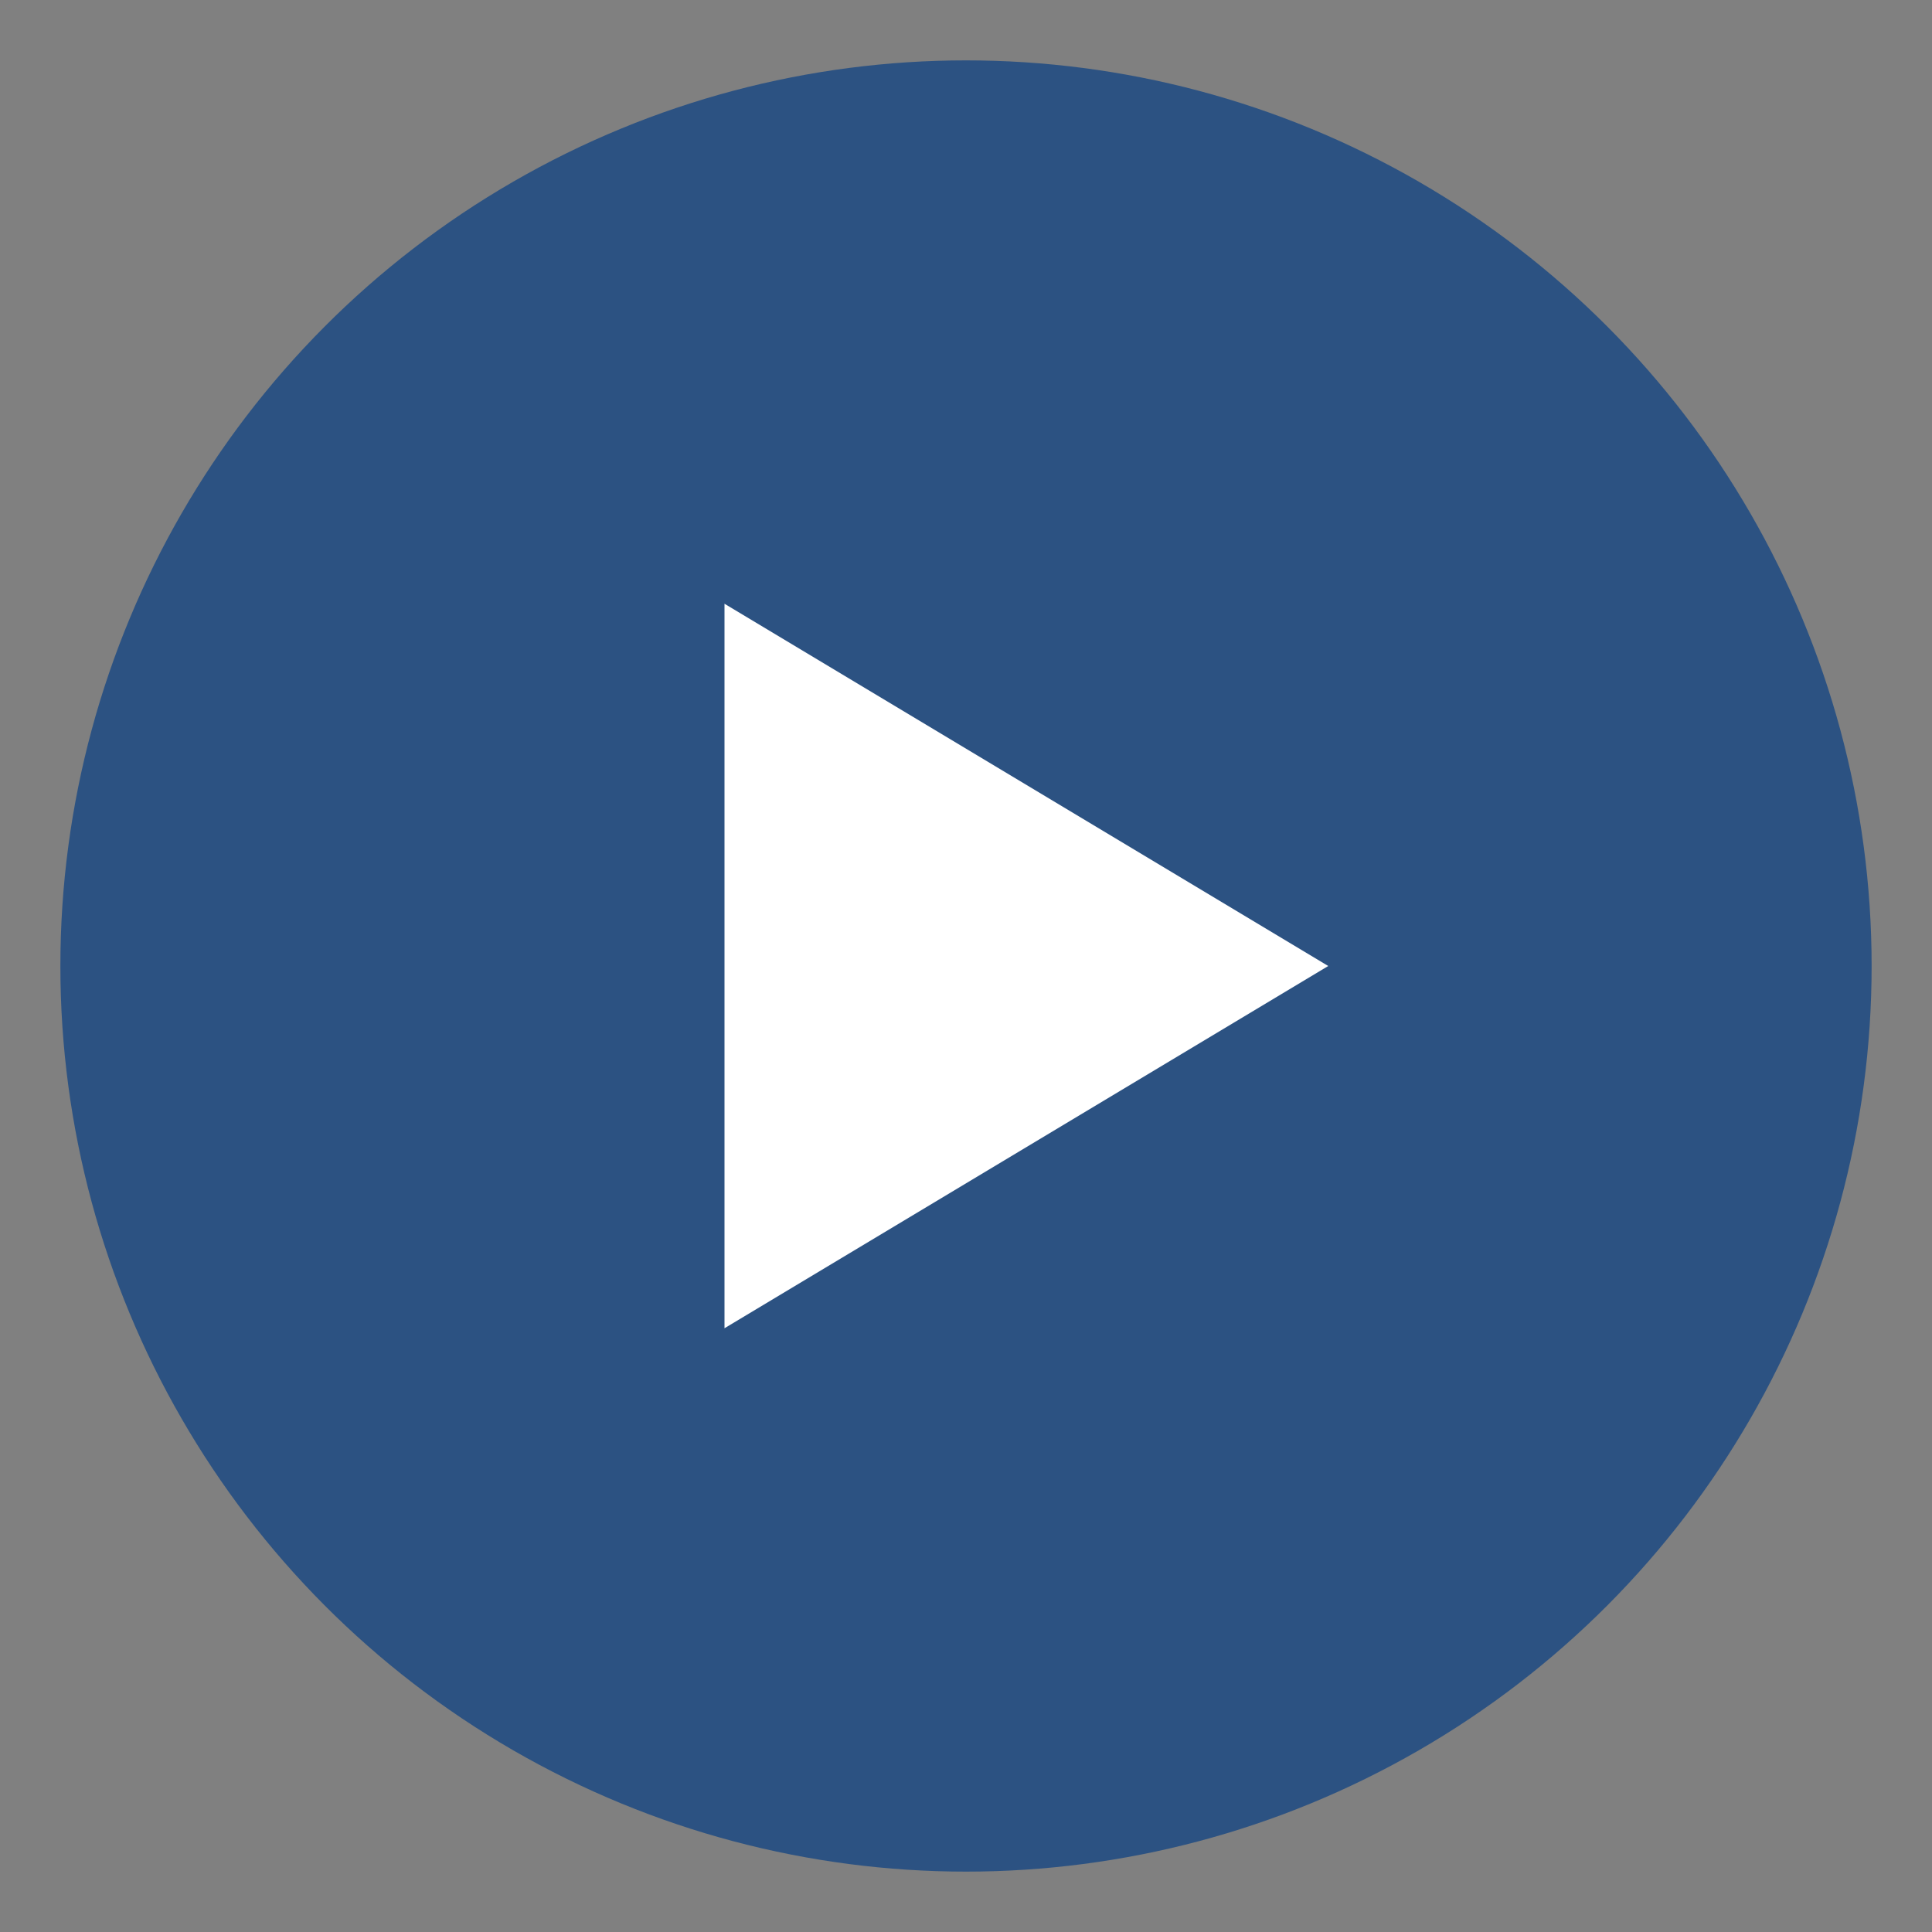
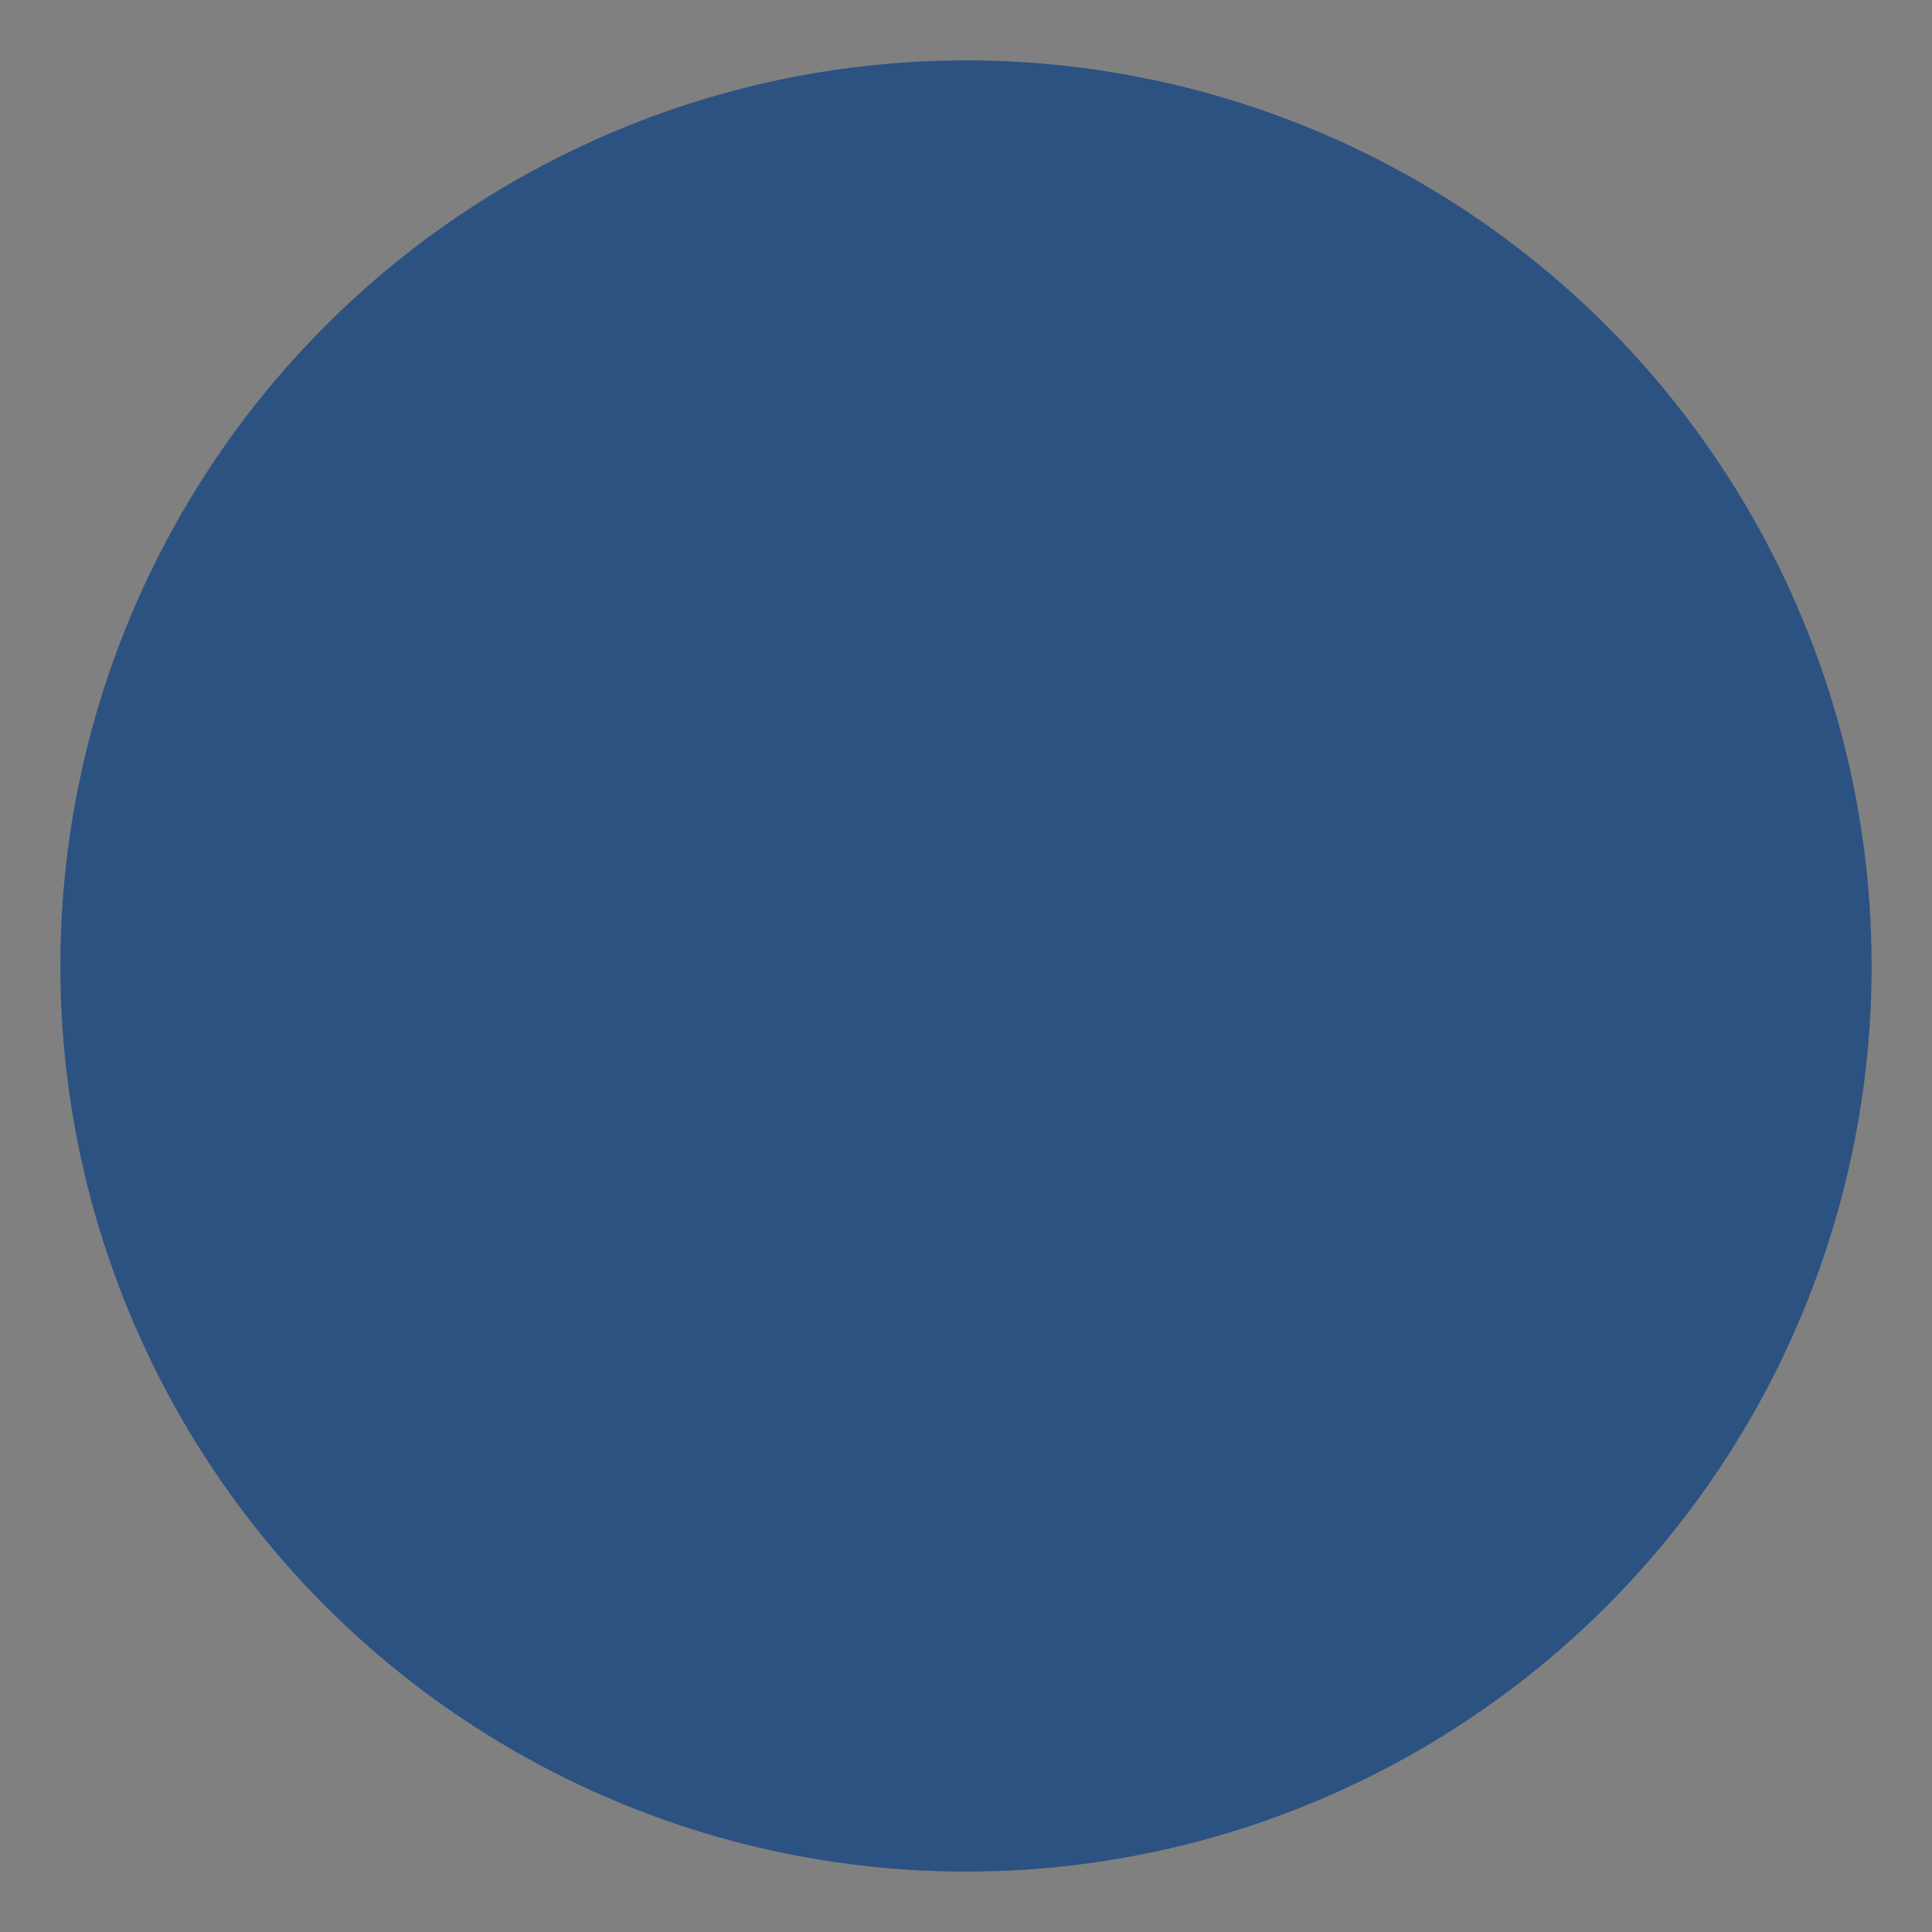
<svg xmlns="http://www.w3.org/2000/svg" width="32" height="32" viewBox="0 0 32 32">
  <rect x="0" y="0" width="32" height="32" fill="#808080" stroke="none" />
  <circle cx="16" cy="16" r="15" fill="#2c5282" />
-   <path d="M12 10l10 6-10 6V10z" fill="#ffffff" />
-   <circle cx="16" cy="16" r="2.5" fill="#ffffff" />
</svg>